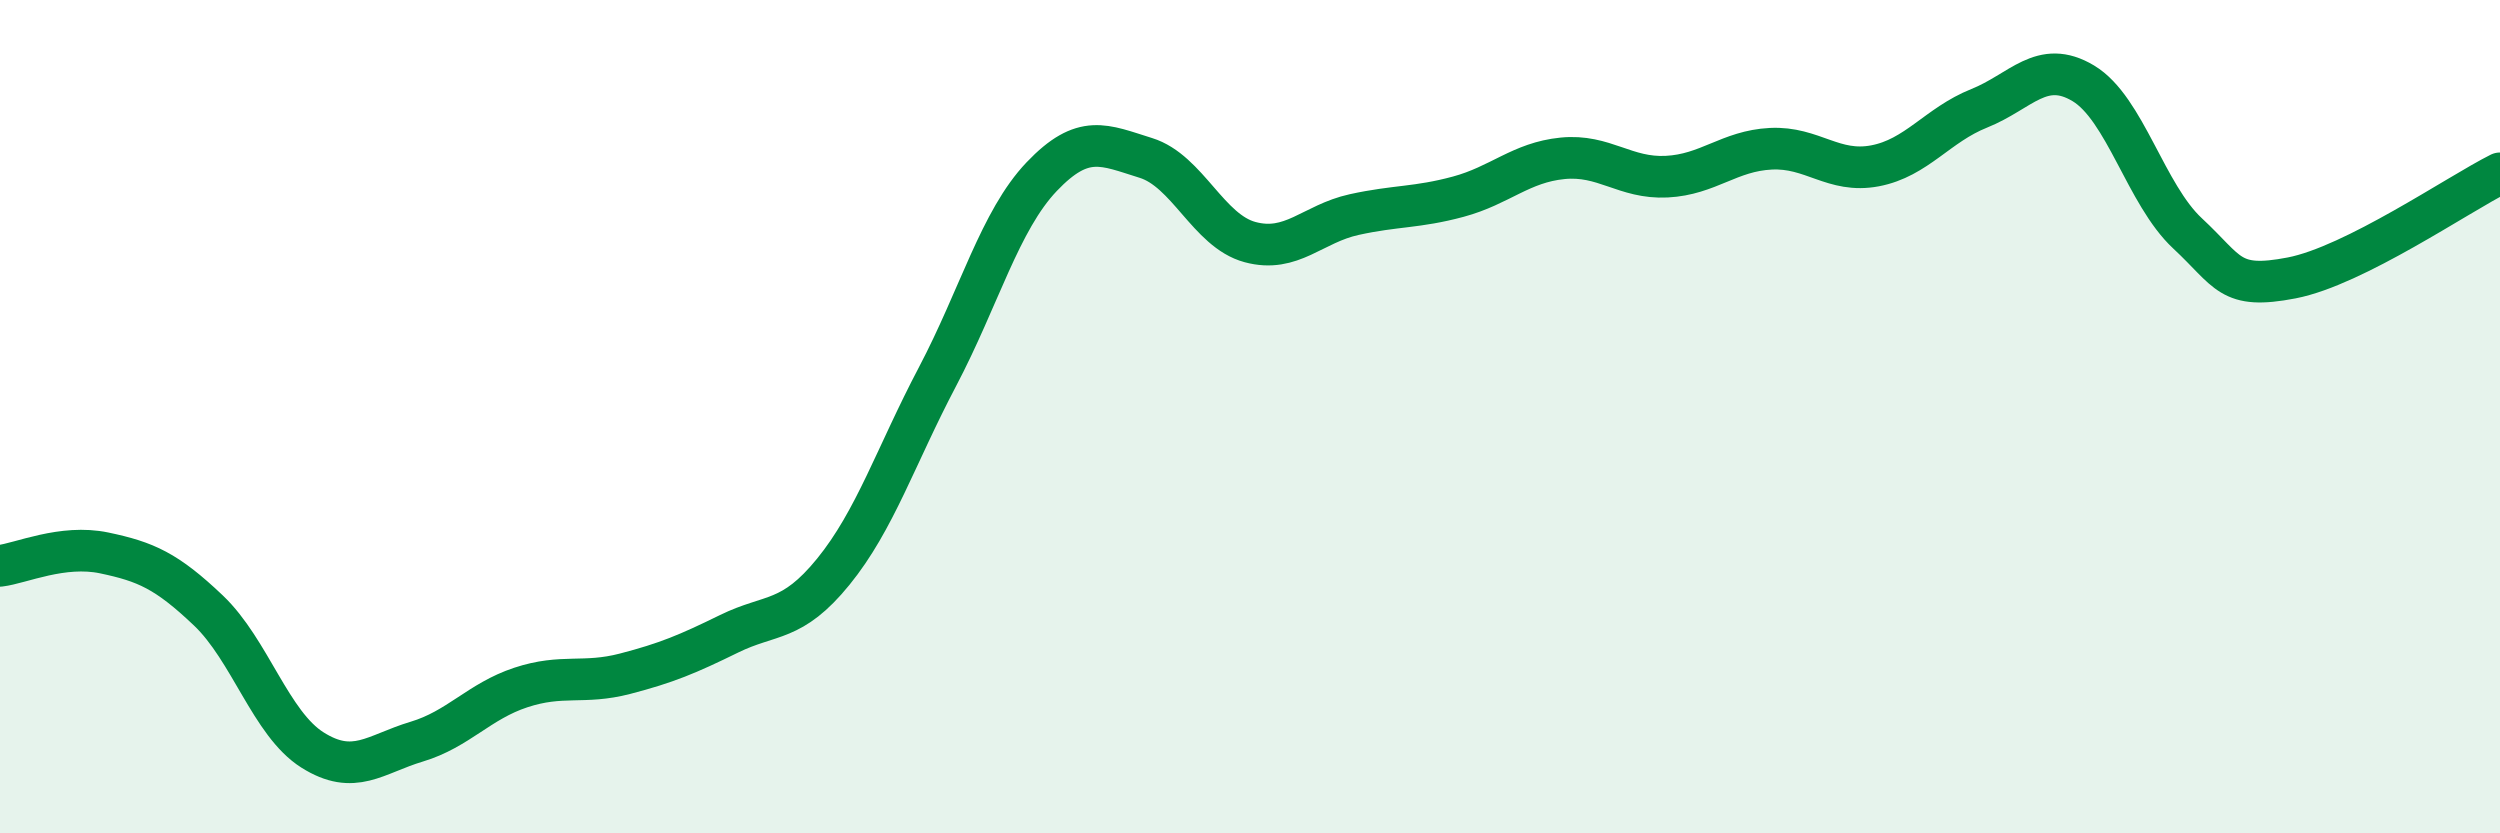
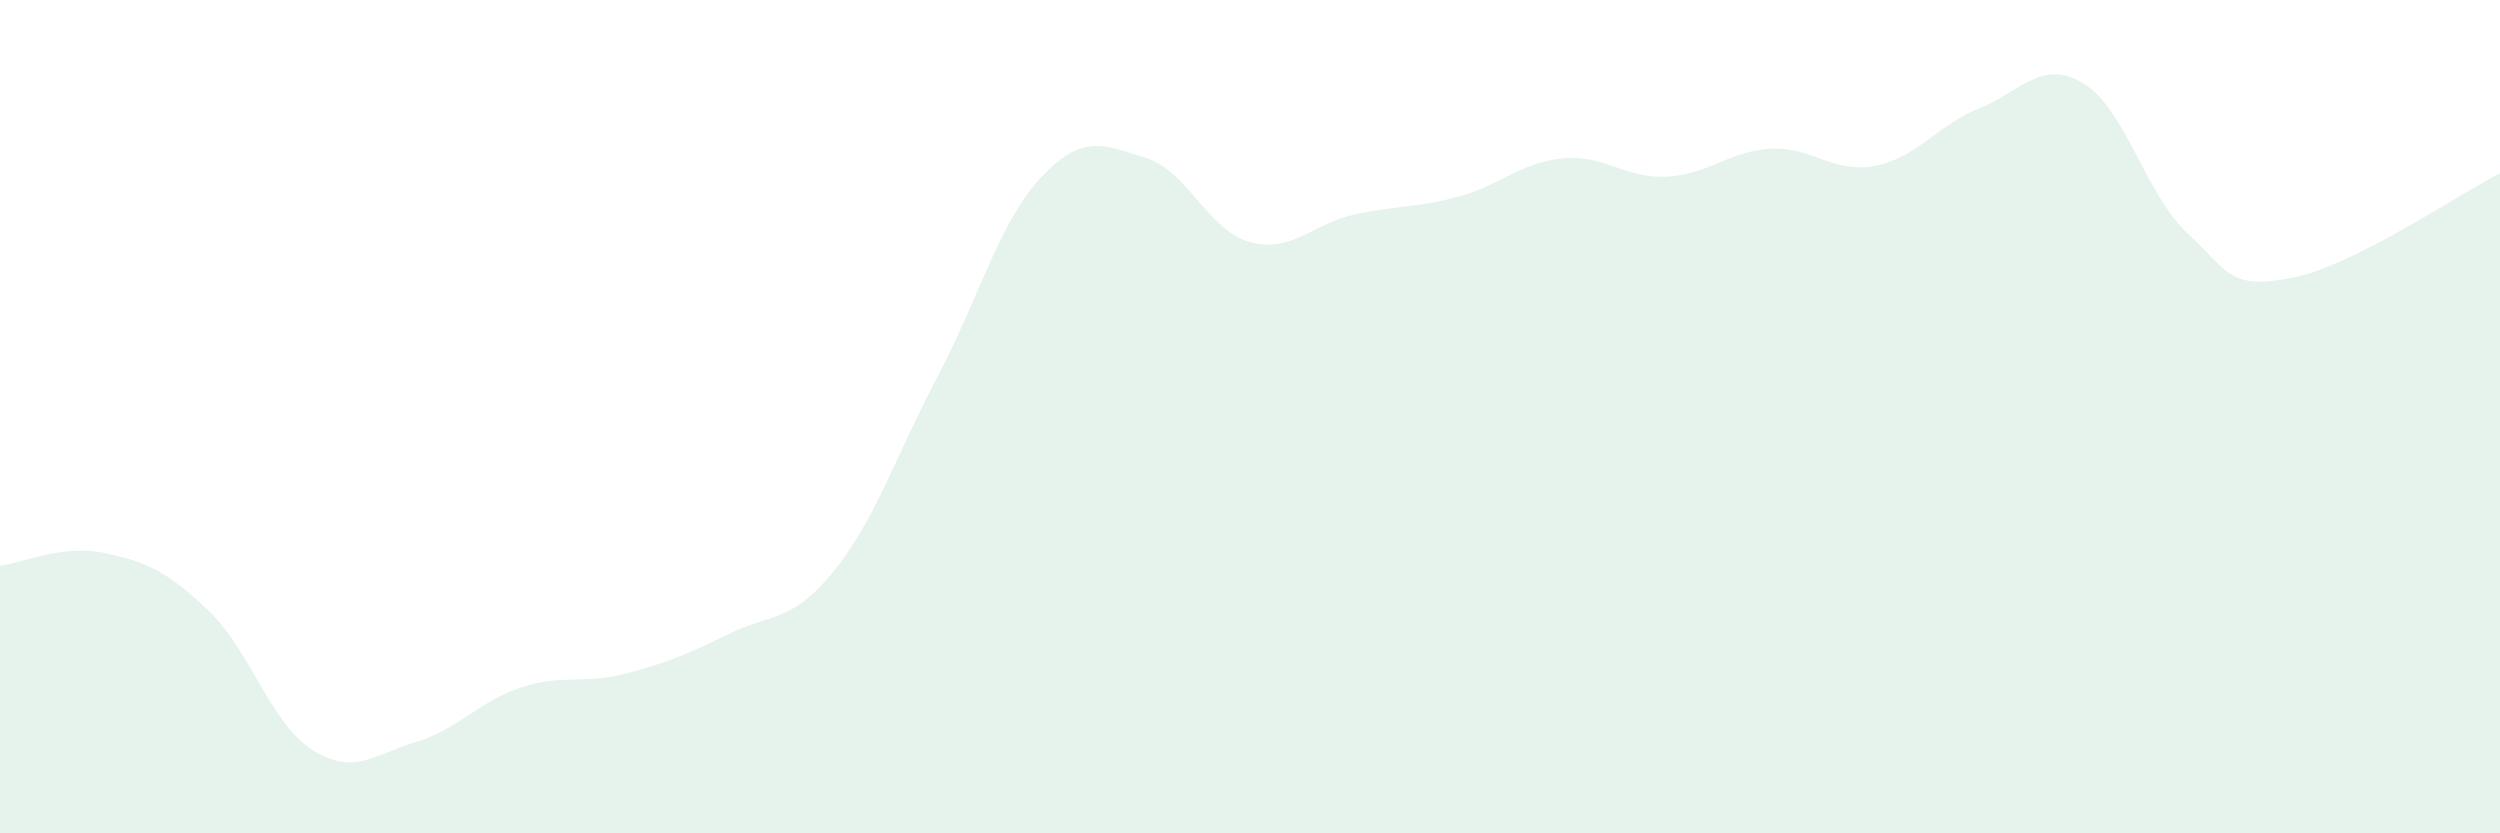
<svg xmlns="http://www.w3.org/2000/svg" width="60" height="20" viewBox="0 0 60 20">
  <path d="M 0,13.58 C 0.5,13.52 1.5,13.06 2.5,13.27 C 3.5,13.48 4,13.7 5,14.65 C 6,15.6 6.5,17.37 7.5,18 C 8.5,18.63 9,18.1 10,17.8 C 11,17.5 11.5,16.83 12.5,16.5 C 13.5,16.17 14,16.43 15,16.17 C 16,15.91 16.5,15.7 17.5,15.21 C 18.5,14.72 19,14.95 20,13.72 C 21,12.49 21.5,10.94 22.5,9.04 C 23.5,7.14 24,5.29 25,4.24 C 26,3.19 26.5,3.48 27.5,3.79 C 28.5,4.1 29,5.54 30,5.81 C 31,6.08 31.5,5.37 32.5,5.15 C 33.5,4.93 34,4.99 35,4.72 C 36,4.45 36.5,3.9 37.5,3.8 C 38.5,3.7 39,4.29 40,4.24 C 41,4.19 41.5,3.62 42.5,3.57 C 43.5,3.52 44,4.17 45,3.98 C 46,3.79 46.5,3 47.5,2.6 C 48.5,2.2 49,1.4 50,2 C 51,2.6 51.5,4.67 52.5,5.6 C 53.5,6.53 53.5,6.96 55,6.67 C 56.5,6.38 59,4.66 60,4.16L60 20L0 20Z" fill="#008740" opacity="0.1" stroke-linecap="round" stroke-linejoin="round" />
-   <path d="M 0,13.58 C 0.5,13.52 1.5,13.06 2.5,13.27 C 3.5,13.48 4,13.7 5,14.65 C 6,15.6 6.5,17.37 7.5,18 C 8.5,18.63 9,18.1 10,17.8 C 11,17.5 11.5,16.83 12.5,16.5 C 13.5,16.17 14,16.43 15,16.17 C 16,15.91 16.5,15.7 17.5,15.21 C 18.5,14.72 19,14.95 20,13.72 C 21,12.49 21.5,10.94 22.5,9.04 C 23.5,7.14 24,5.29 25,4.24 C 26,3.19 26.5,3.48 27.5,3.79 C 28.5,4.1 29,5.54 30,5.81 C 31,6.08 31.5,5.37 32.5,5.15 C 33.5,4.93 34,4.99 35,4.72 C 36,4.45 36.5,3.9 37.5,3.8 C 38.5,3.7 39,4.29 40,4.24 C 41,4.19 41.5,3.62 42.5,3.57 C 43.5,3.52 44,4.17 45,3.98 C 46,3.79 46.5,3 47.5,2.6 C 48.5,2.2 49,1.4 50,2 C 51,2.6 51.5,4.67 52.5,5.6 C 53.5,6.53 53.5,6.96 55,6.67 C 56.5,6.38 59,4.66 60,4.16" stroke="#008740" stroke-width="1" fill="none" stroke-linecap="round" stroke-linejoin="round" />
</svg>